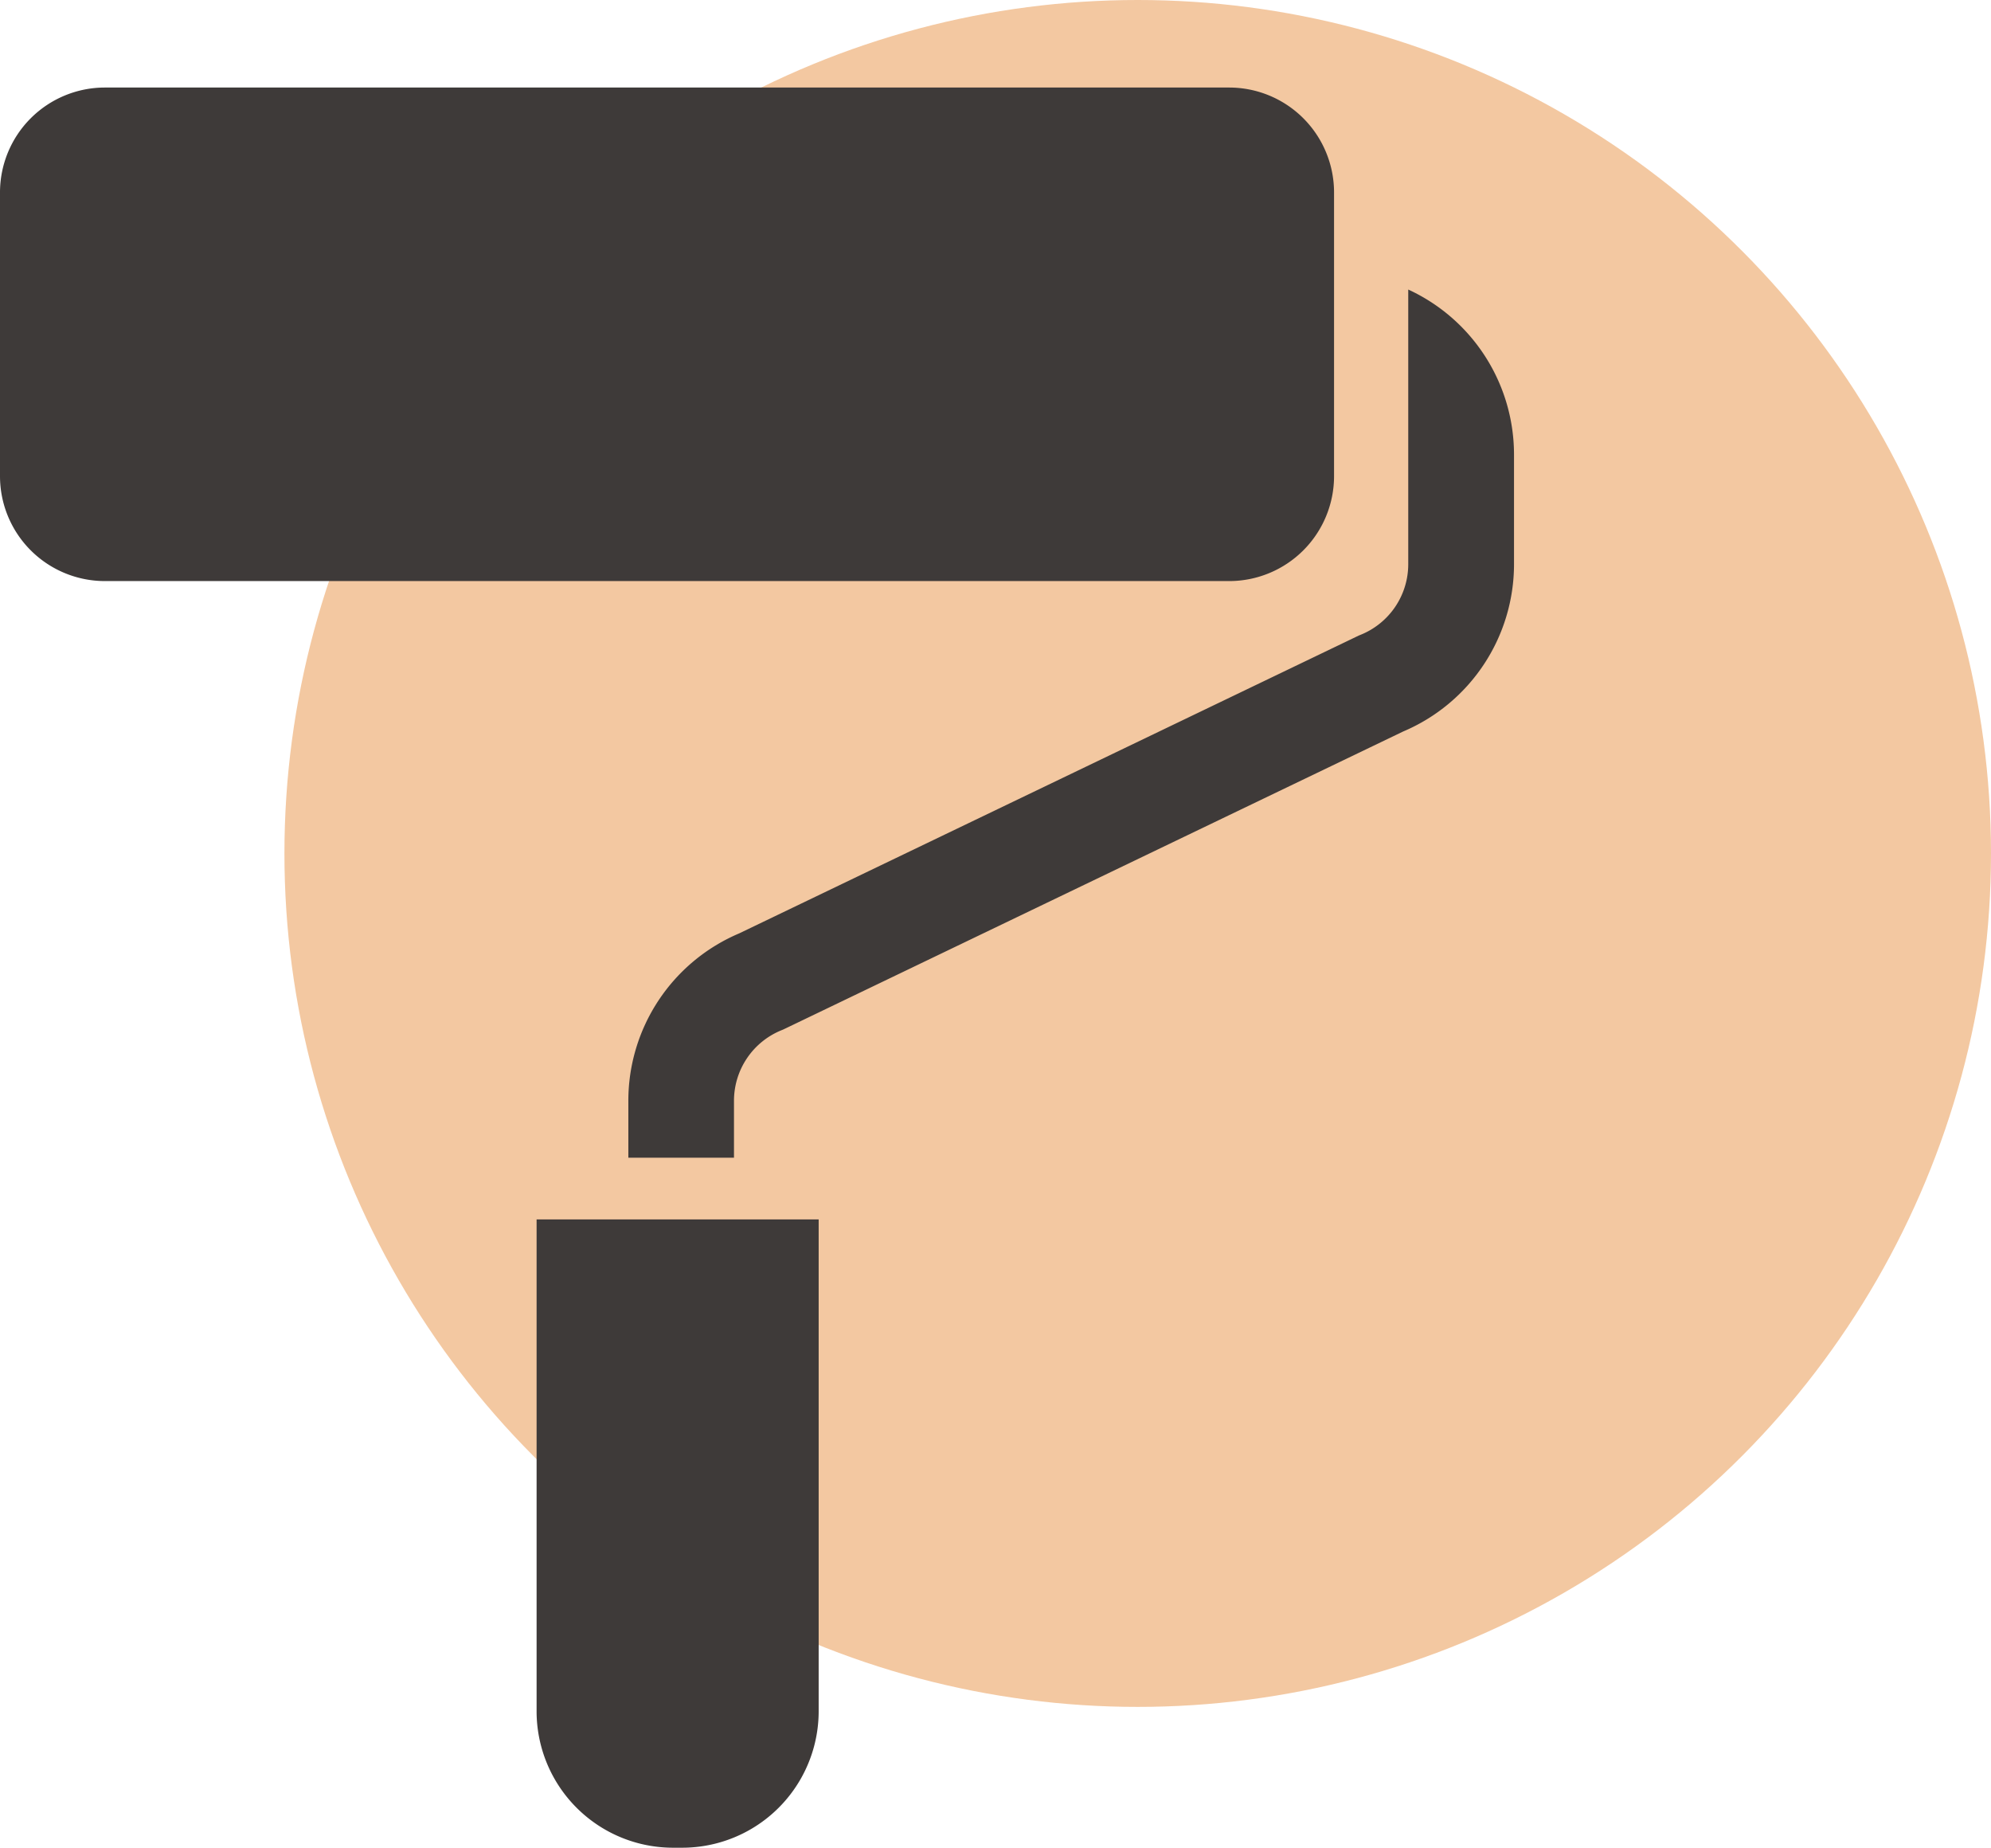
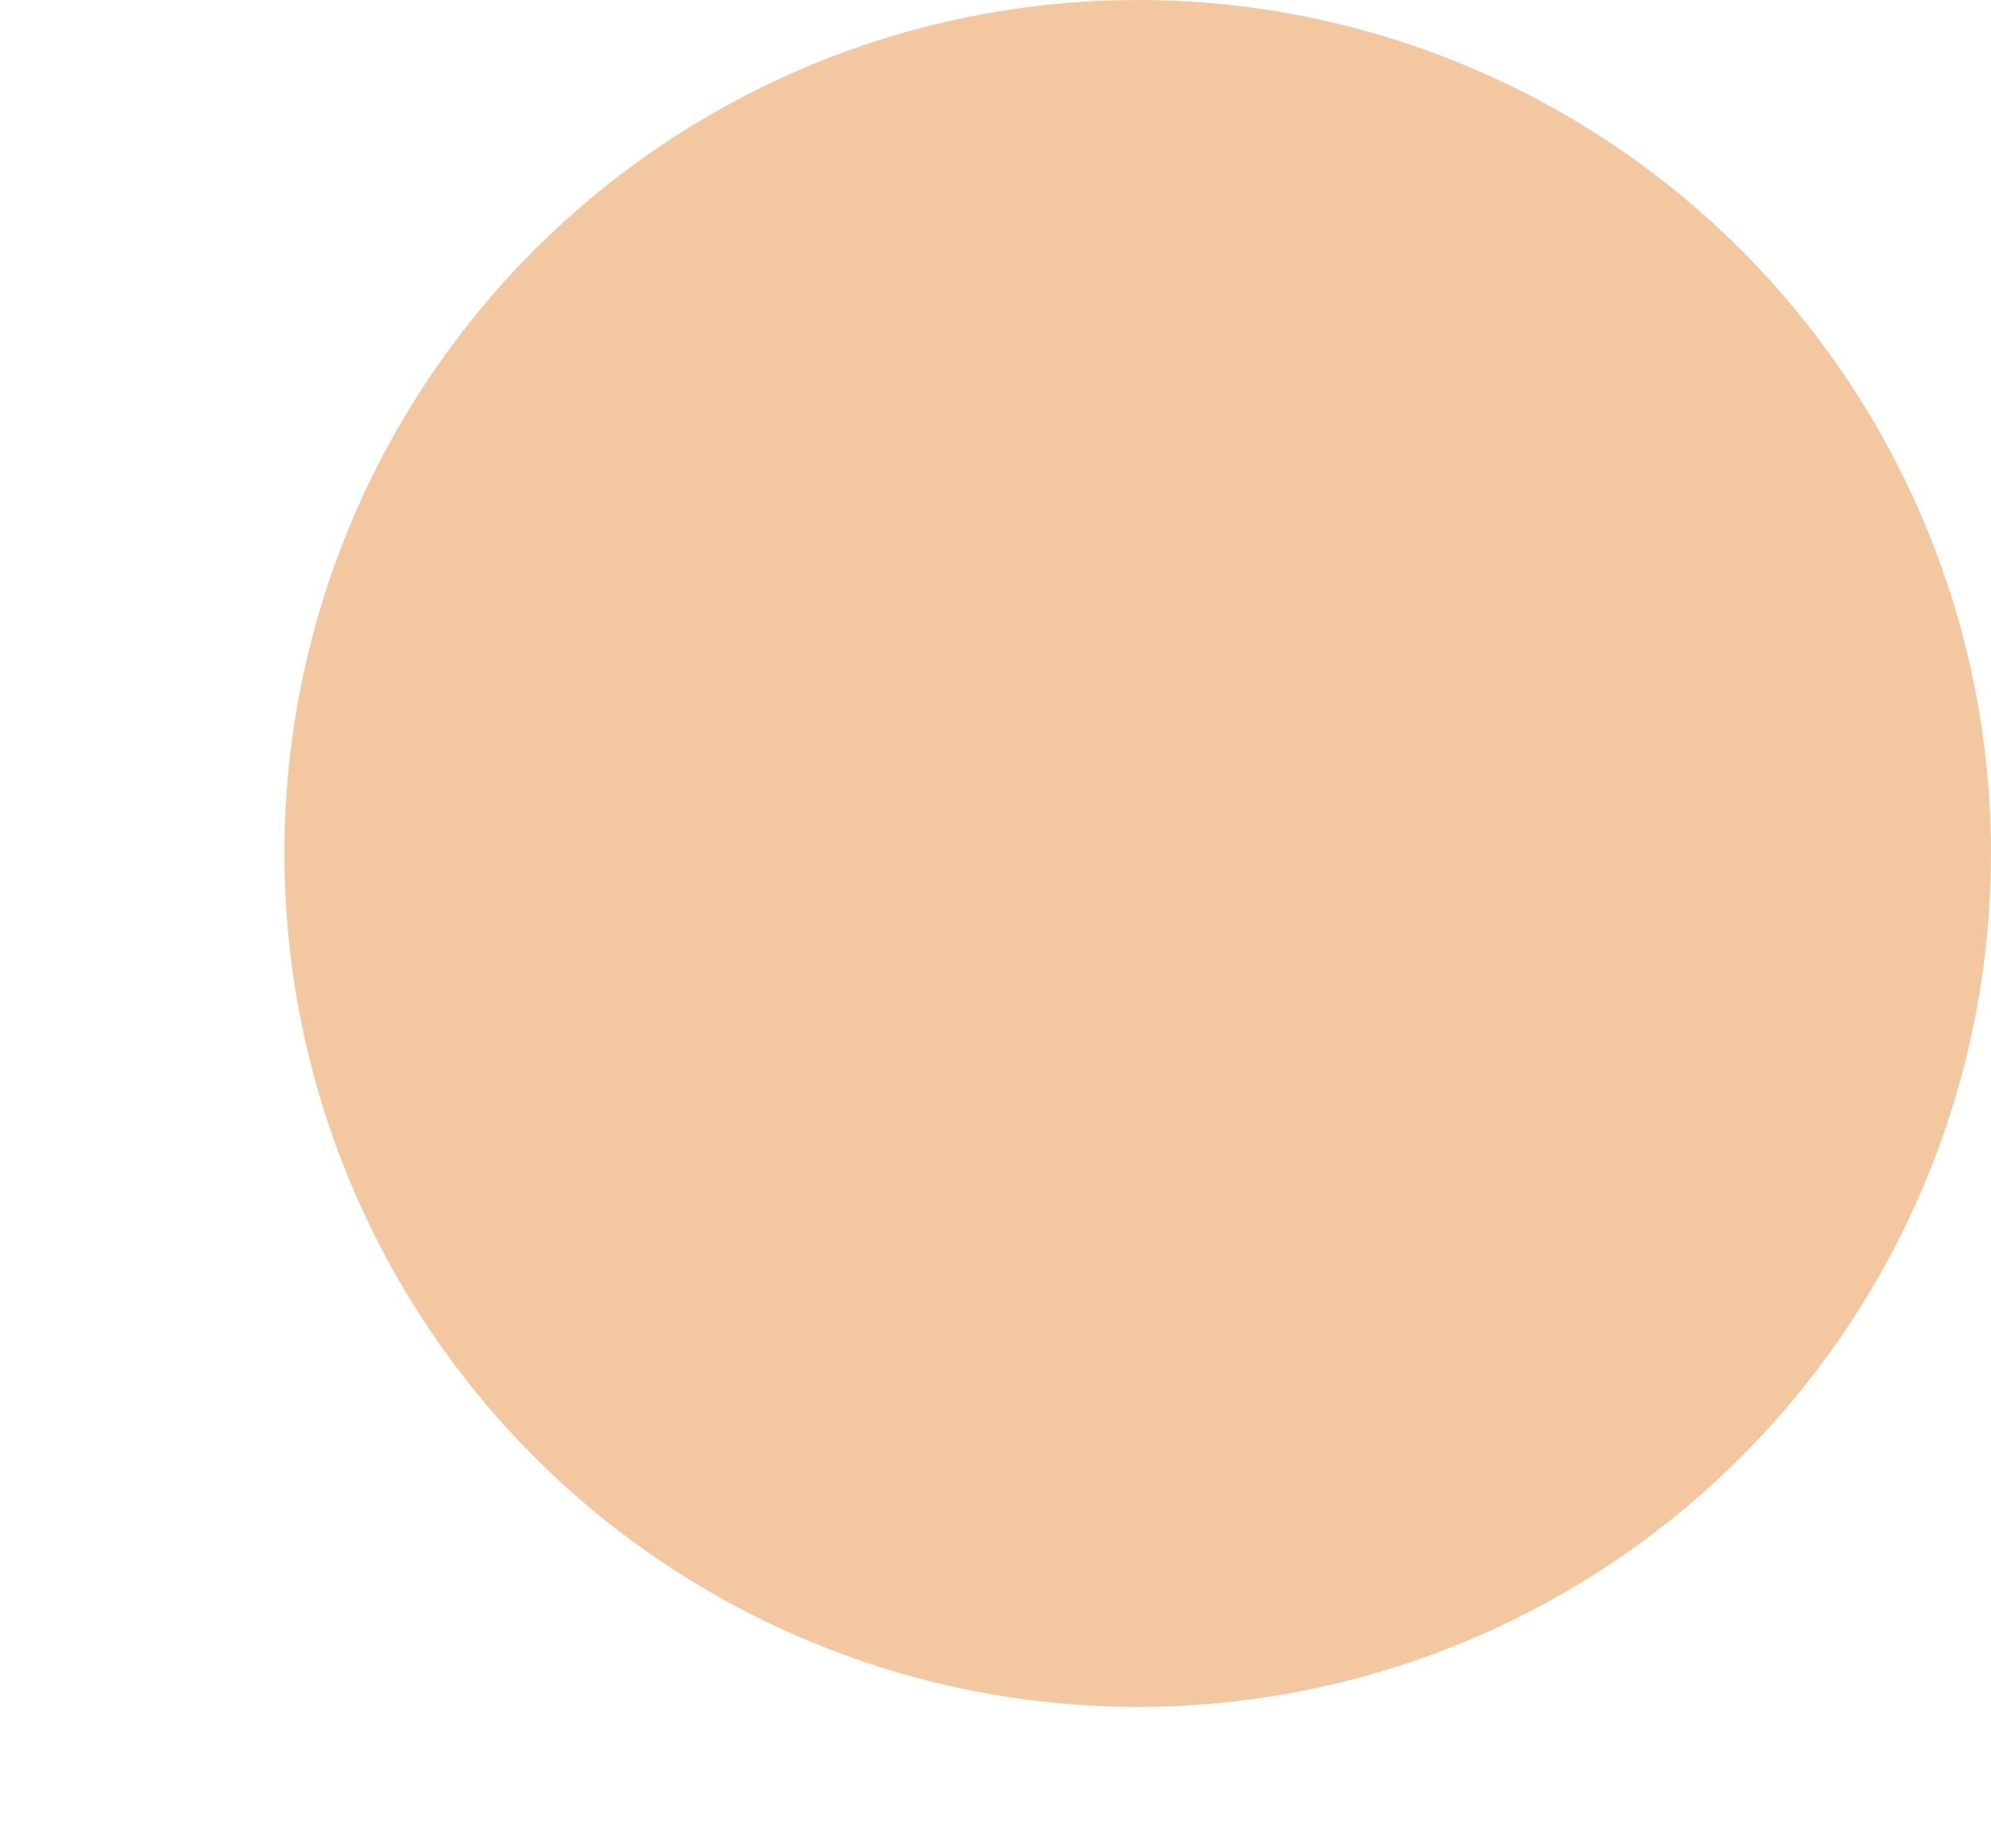
<svg xmlns="http://www.w3.org/2000/svg" width="49" height="45.465" viewBox="0 0 49 45.465">
  <defs>
    <clipPath id="a">
-       <rect width="37.26" height="43.311" fill="#3e3a39" />
-     </clipPath>
+       </clipPath>
  </defs>
  <g transform="translate(-170 -10011)">
    <circle cx="21" cy="21" r="21" transform="translate(177 10011)" fill="#f3c8a1" />
    <g transform="translate(170 10013.154)">
      <g clip-path="url(#a)">
        <path d="M32.832,9.562V2.582A2.582,2.582,0,0,0,30.25,0H2.581A2.582,2.582,0,0,0,0,2.582V9.562a2.582,2.582,0,0,0,2.581,2.582H30.25a2.582,2.582,0,0,0,2.582-2.582" fill="#3e3a39" />
-         <path d="M39.028,94.414a3.359,3.359,0,0,0,3.359,3.36h.224a3.359,3.359,0,0,0,3.359-3.36v-12.1H39.028Z" transform="translate(-25.822 -54.463)" fill="#3e3a39" />
-         <path d="M64.894,14.685v6.761a1.873,1.873,0,0,1-1.175,1.737l-.04.016L48.426,30.53l0,0A4.472,4.472,0,0,0,45.7,34.648v1.4h2.6v-1.4a1.873,1.873,0,0,1,1.174-1.738l.041-.017,15.252-7.331,0,0a4.471,4.471,0,0,0,2.73-4.114v-2.7a4.471,4.471,0,0,0-2.6-4.06" transform="translate(-30.236 -9.716)" fill="#3e3a39" />
+         <path d="M39.028,94.414h.224a3.359,3.359,0,0,0,3.359-3.36v-12.1H39.028Z" transform="translate(-25.822 -54.463)" fill="#3e3a39" />
      </g>
    </g>
  </g>
</svg>